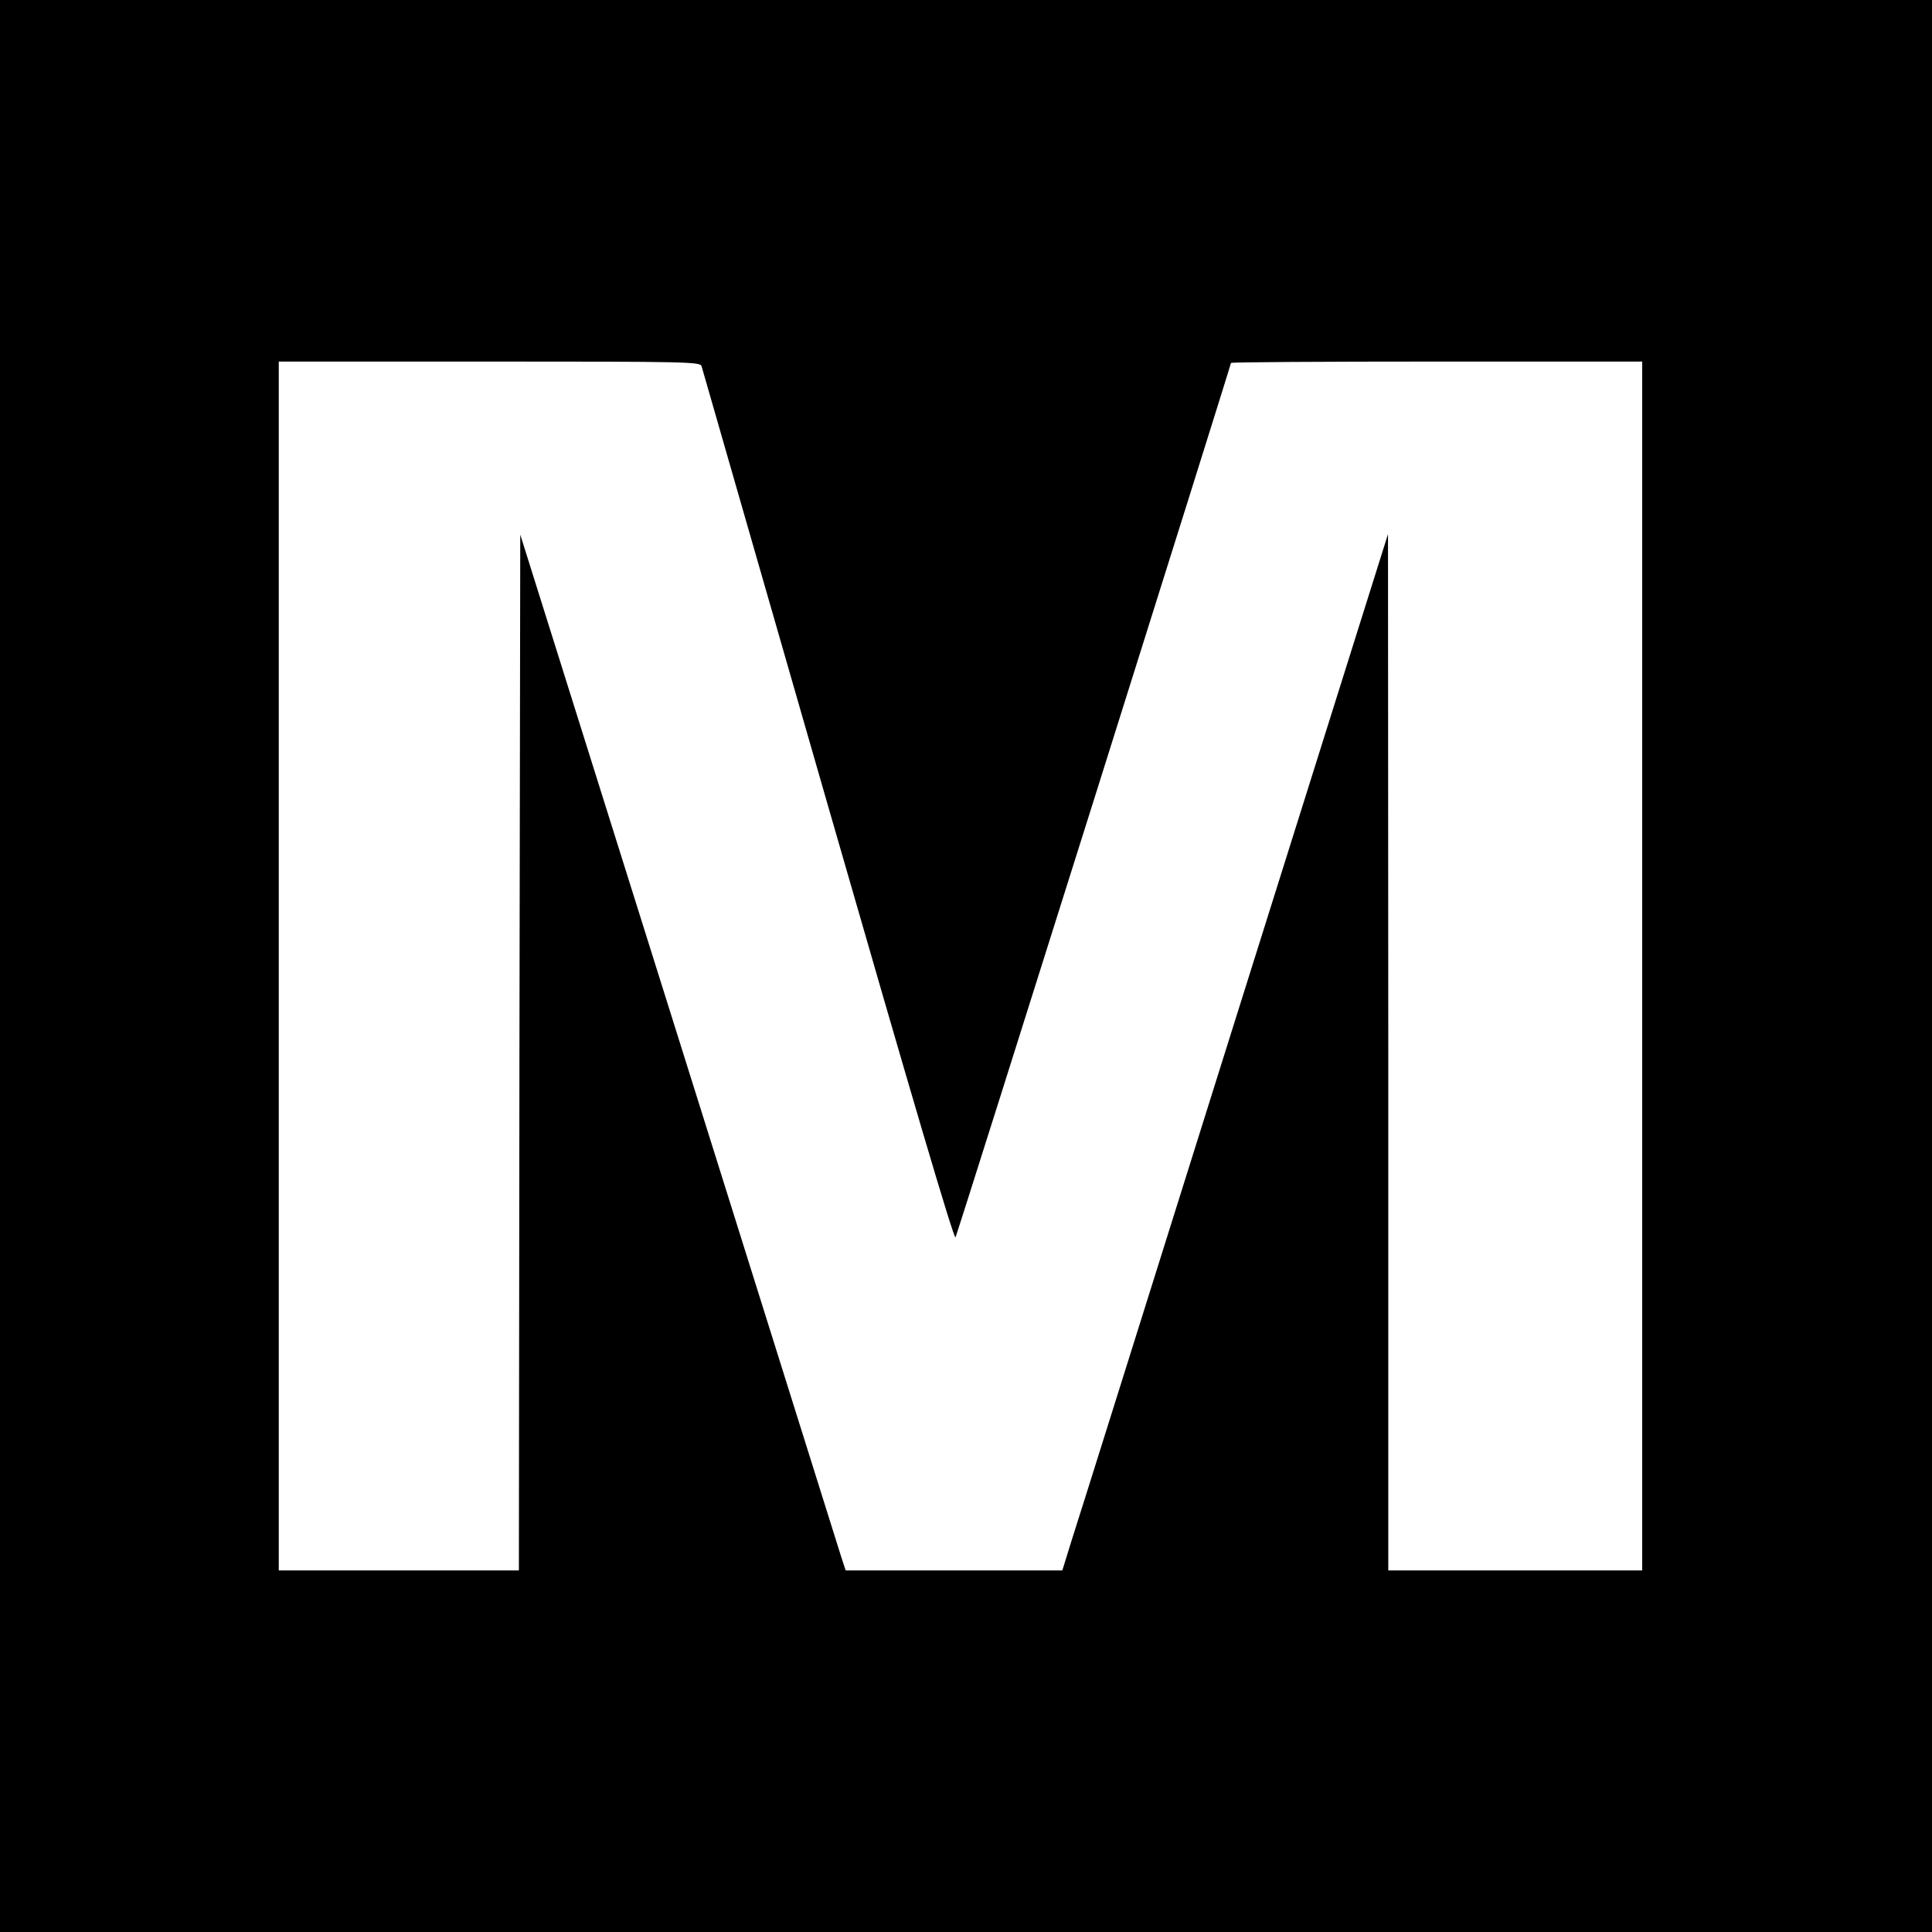
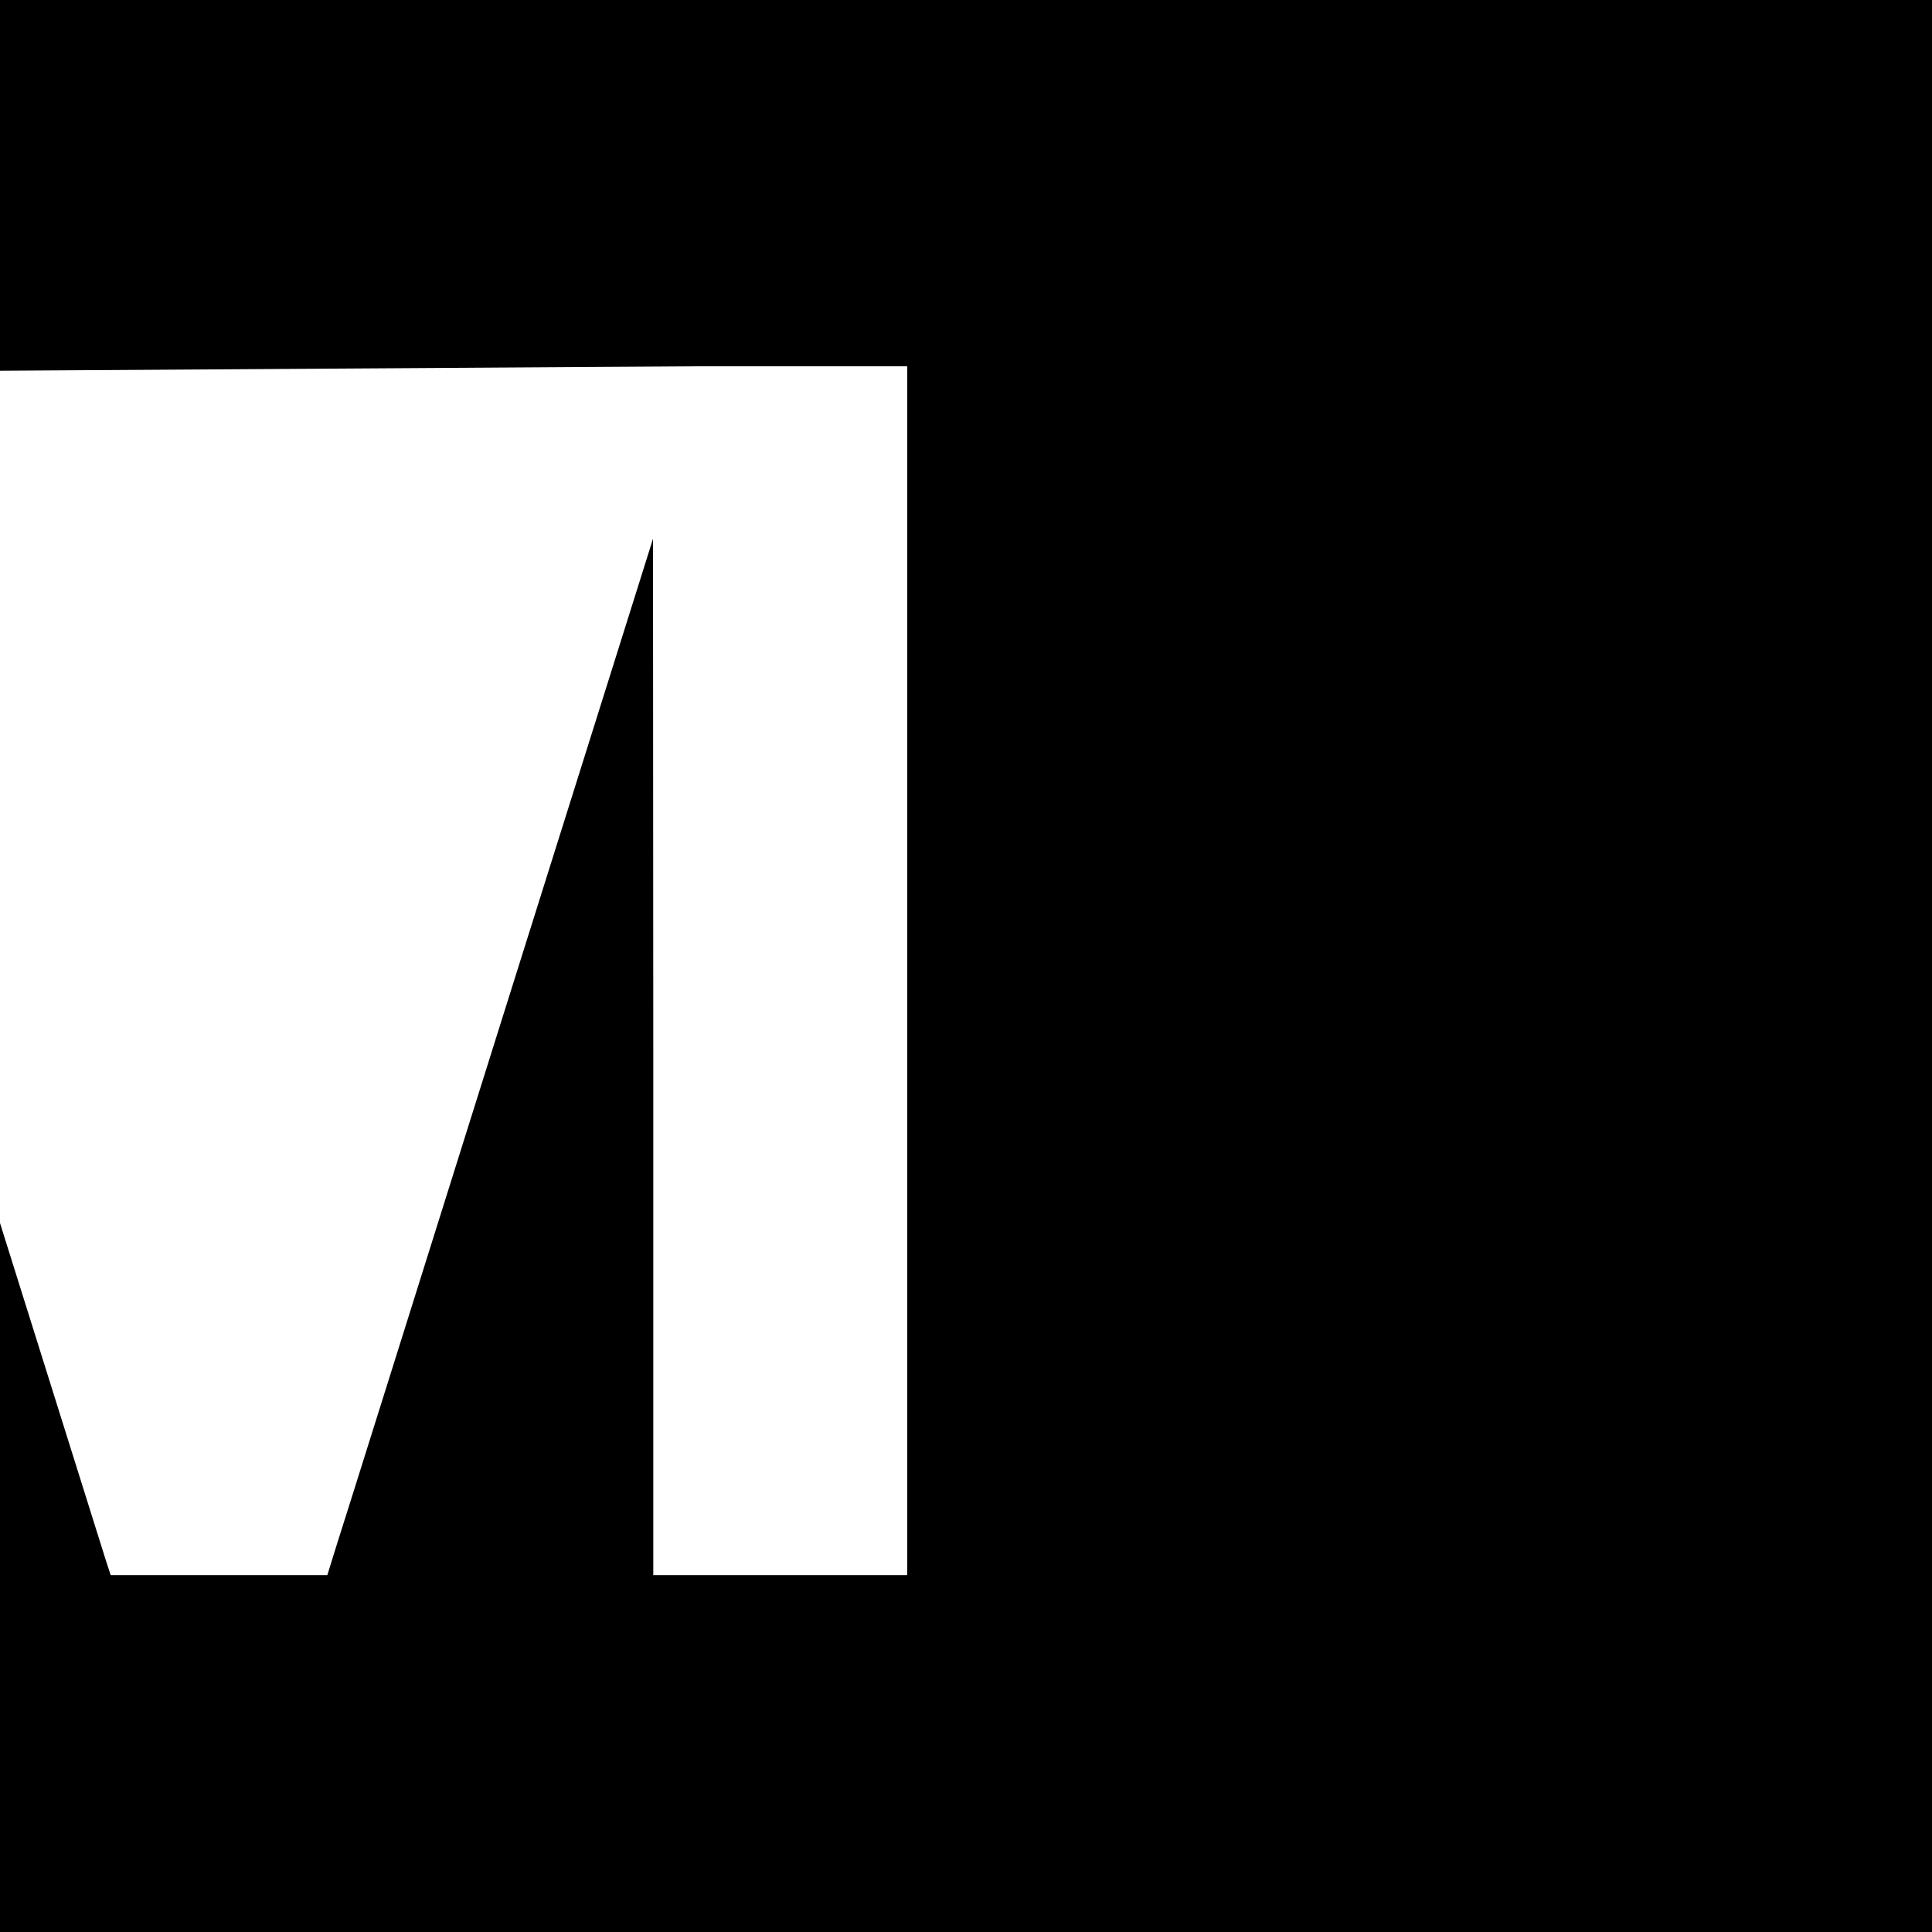
<svg xmlns="http://www.w3.org/2000/svg" version="1.0" width="700pt" height="700pt" viewBox="0 0 700 700" preserveAspectRatio="xMidYMid meet">
  <g transform="translate(0,700) scale(0.1,-0.1)" fill="#000000" stroke="none">
-     <path d="M0 3500 l0 -3500 3500 0 3500 0 0 3500 0 3500 -3500 0 -3500 0 0 -3500z m2542 2173 c3 -10 209 -728 459 -1596 302 -1049 456 -1572 461 -1560 10 22 998 3160 998 3168 0 3 335 5 745 5 l745 0 0 -2190 0 -2190 -460 0 -460 0 0 1878 -1 1877 -555 -1765 c-305 -971 -570 -1816 -590 -1877 l-35 -113 -392 0 -393 0 -17 52 c-9 29 -274 874 -589 1877 l-573 1824 -3 -1876 -2 -1877 -435 0 -435 0 0 2190 0 2190 764 0 c719 0 764 -1 768 -17z" />
+     <path d="M0 3500 l0 -3500 3500 0 3500 0 0 3500 0 3500 -3500 0 -3500 0 0 -3500z m2542 2173 l745 0 0 -2190 0 -2190 -460 0 -460 0 0 1878 -1 1877 -555 -1765 c-305 -971 -570 -1816 -590 -1877 l-35 -113 -392 0 -393 0 -17 52 c-9 29 -274 874 -589 1877 l-573 1824 -3 -1876 -2 -1877 -435 0 -435 0 0 2190 0 2190 764 0 c719 0 764 -1 768 -17z" />
  </g>
</svg>